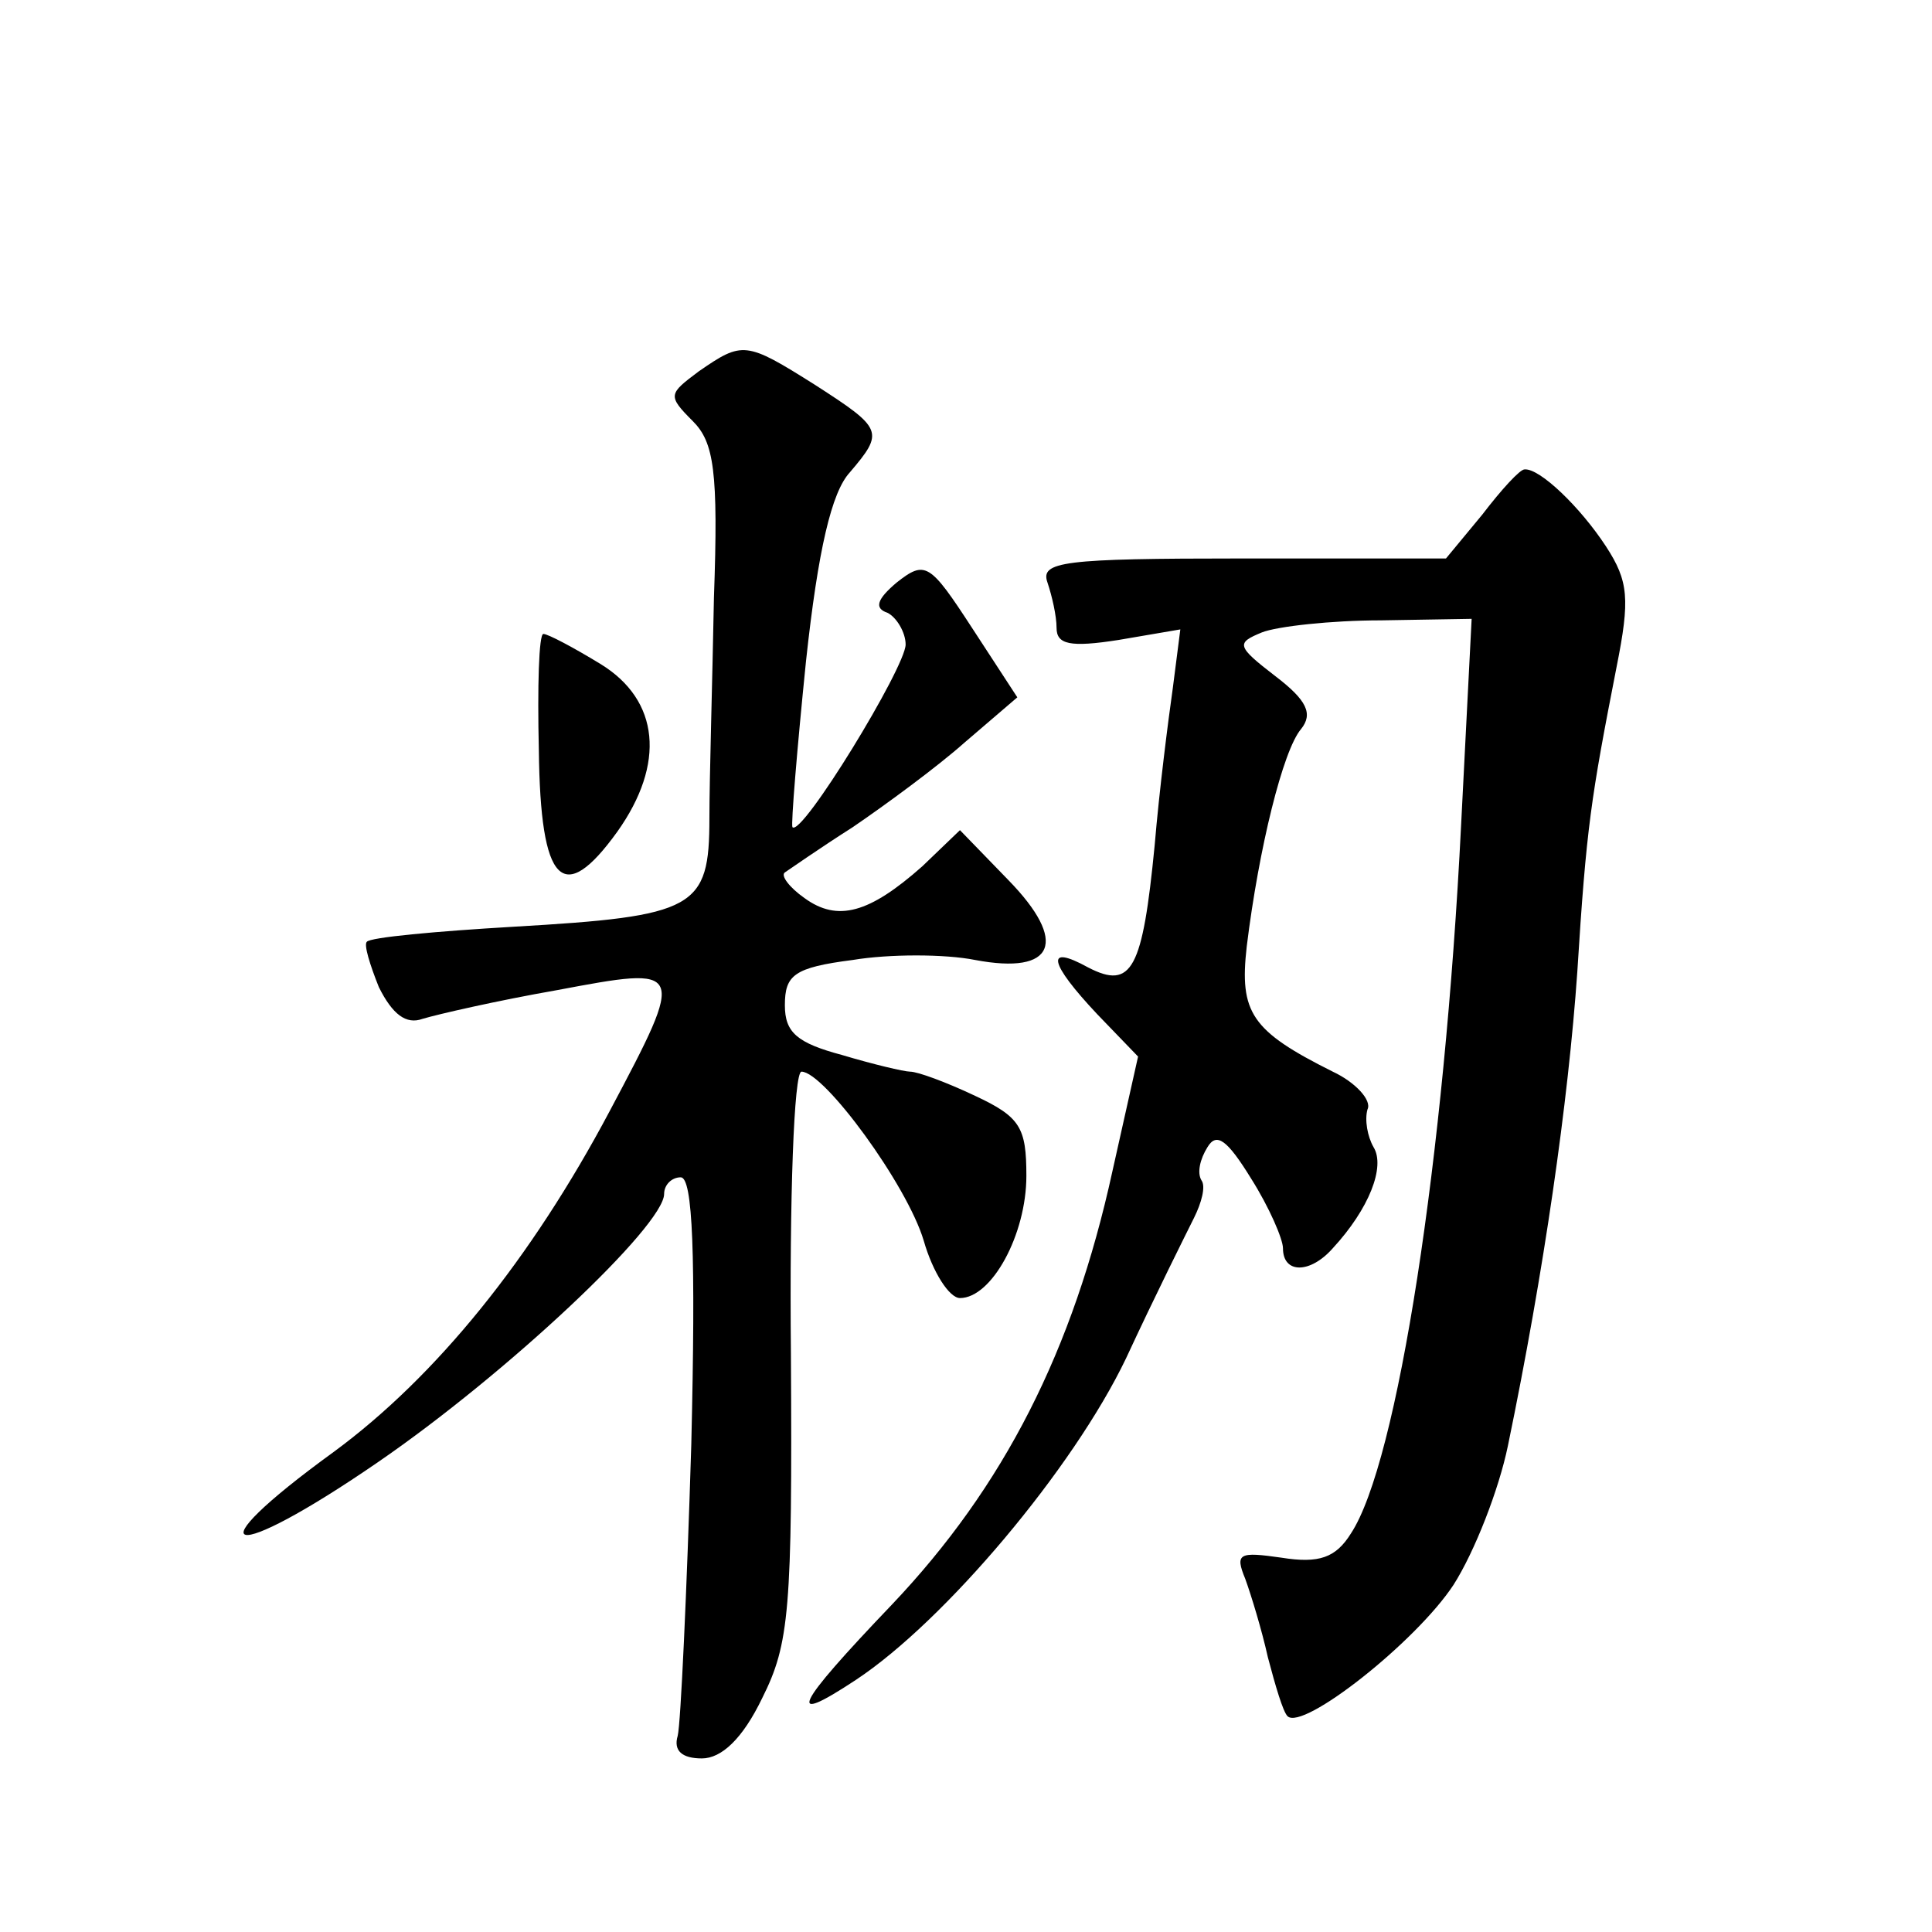
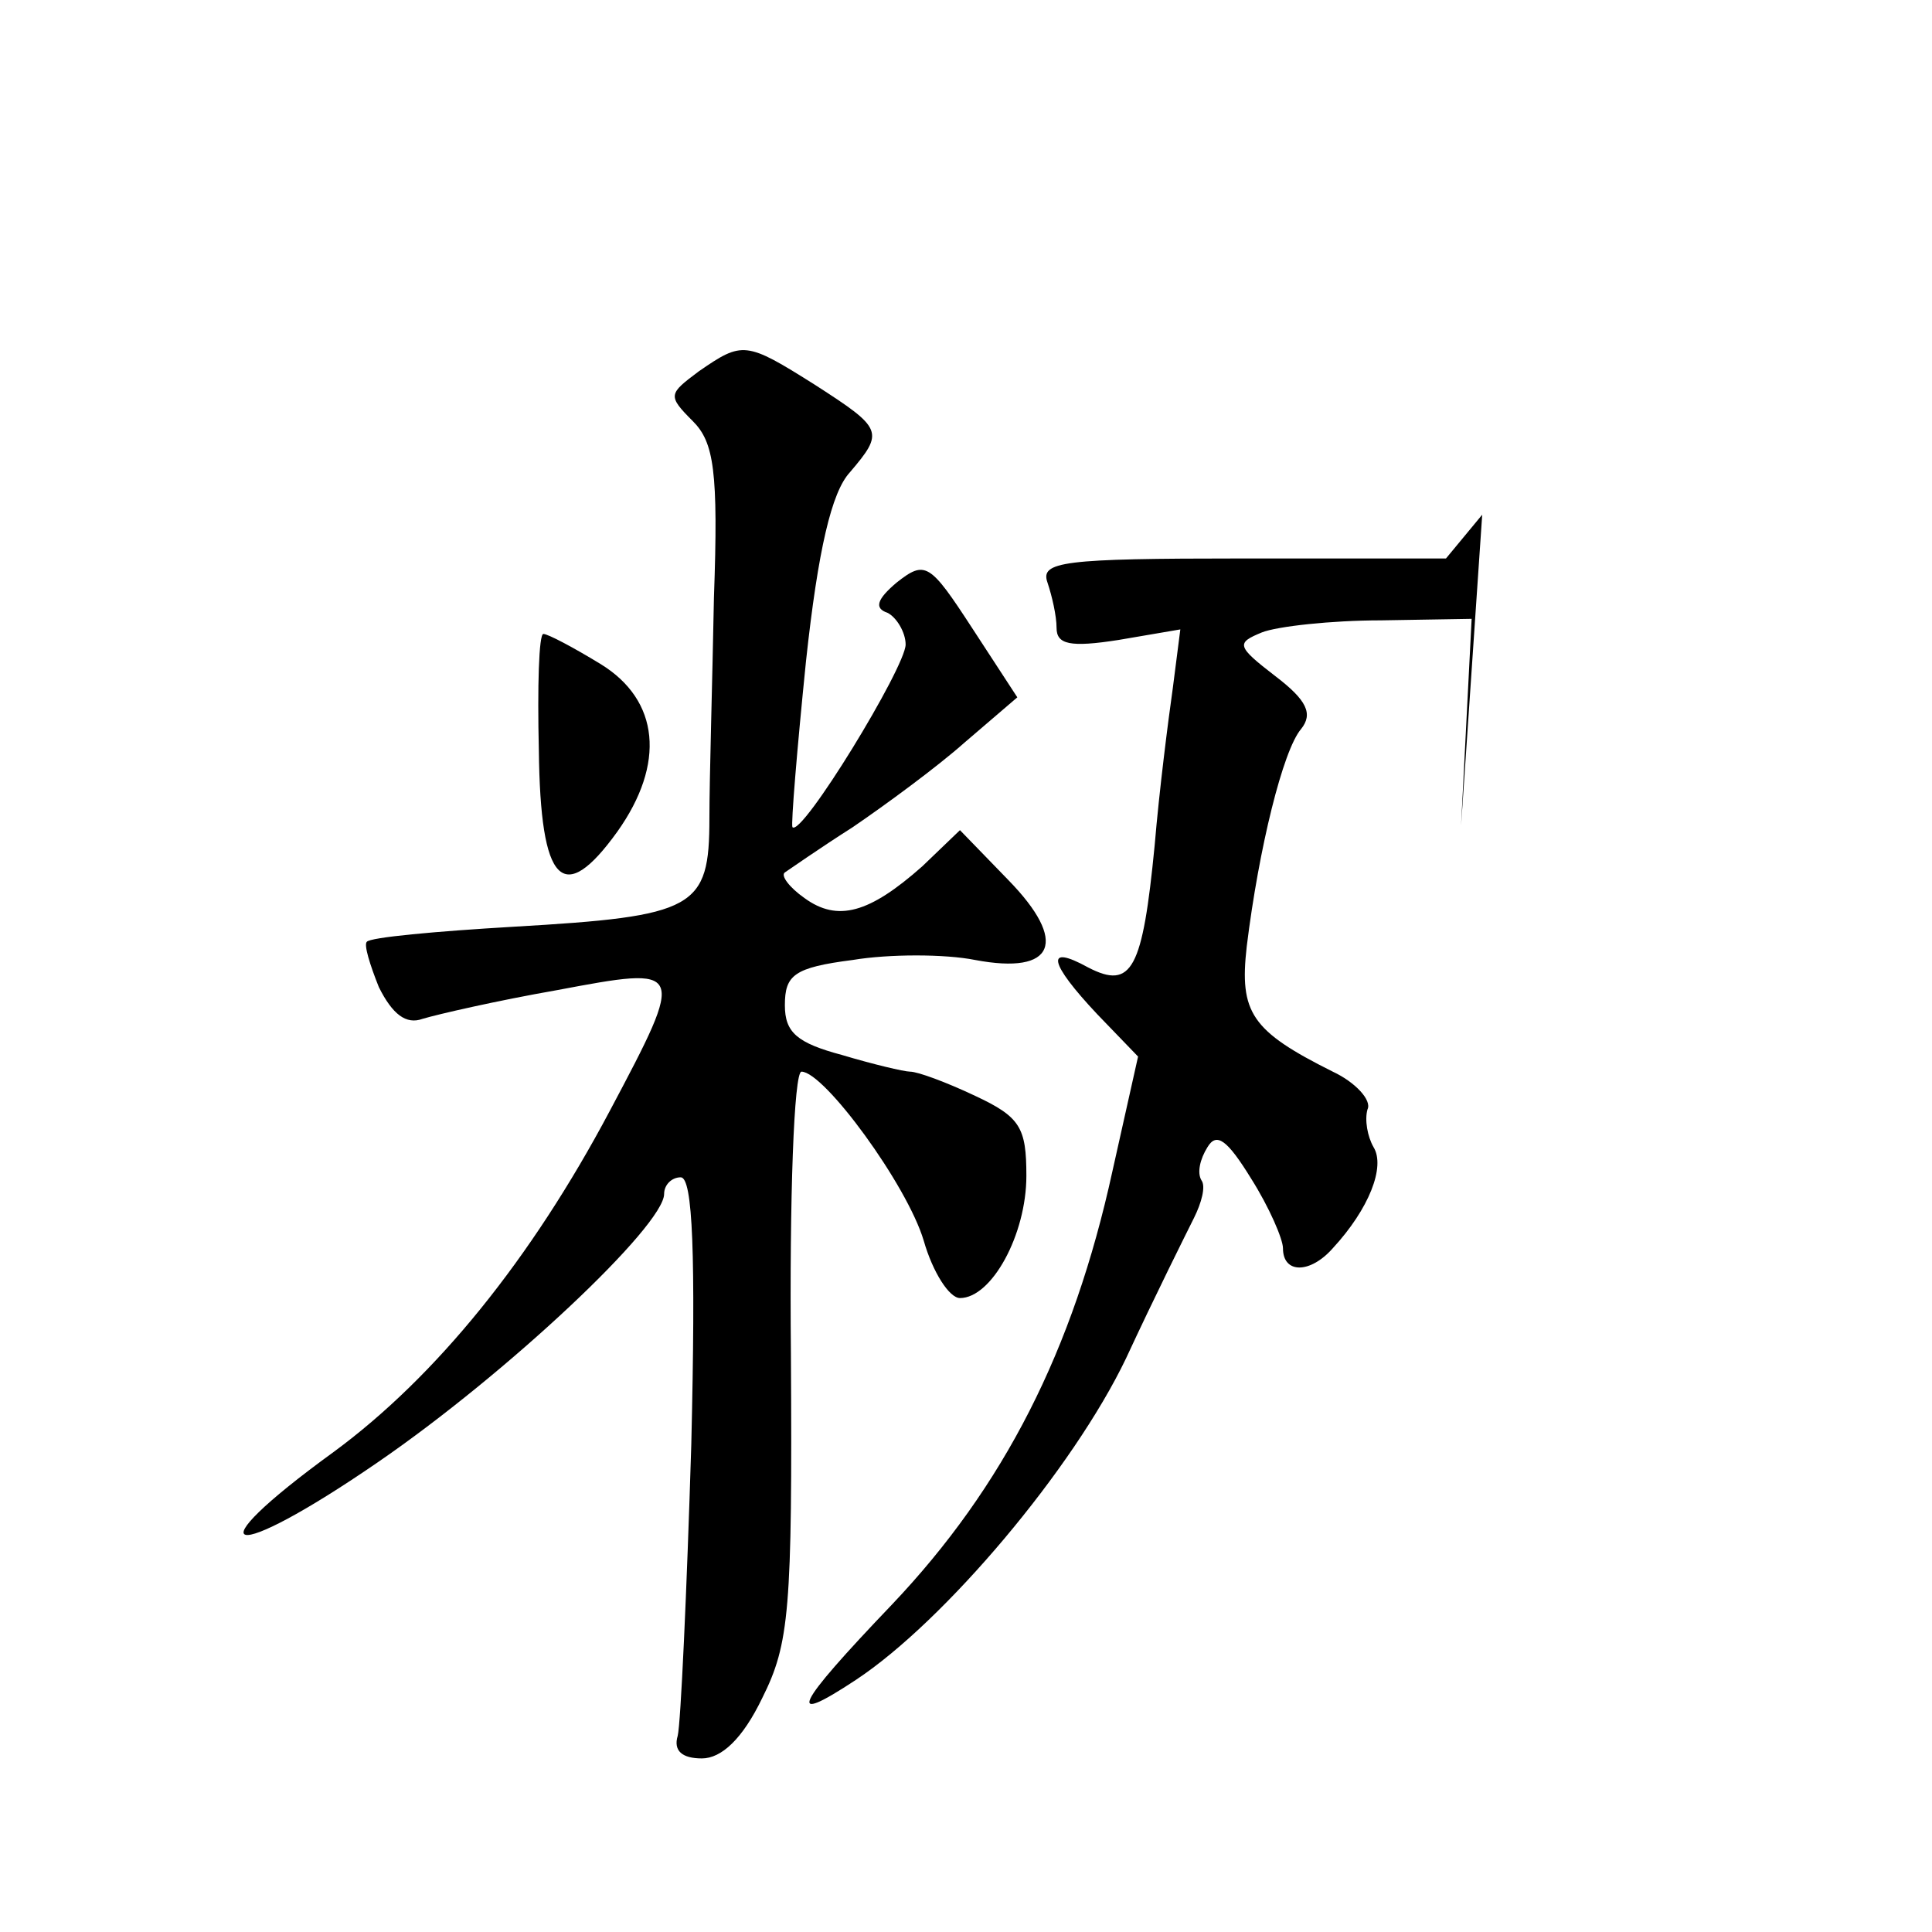
<svg xmlns="http://www.w3.org/2000/svg" version="1.0" width="128pt" height="128pt" viewBox="0 0 128 128" preserveAspectRatio="xMidYMid meet">
  <g transform="translate(0,128) scale(0.1,-0.1)" fill="#0" stroke="none">
-     <path d="M463 1034 c-20 -15 -21 -16 -4 -33 14 -14 17 -33 14 -117 -1 -54 -3 -120 -3 -146 0 -60 -9 -65 -130 -72 -51 -3 -95 -7 -97 -10 -2 -2 2 -15 8 -30 9 -18 18 -25 29 -21 10 3 49 12 89 19 85 16 86 16 35 -80 -52 -98 -115 -176 -183 -226 -95 -69 -70 -75 29 -7 86 59 190 157 190 178 0 6 5 11 11 11 8 0 10 -51 7 -177 -3 -98 -7 -185 -9 -193 -3 -10 3 -15 16 -15 13 0 27 13 40 40 18 36 20 58 19 228 -1 103 2 187 7 187 15 0 70 -75 81 -112 6 -21 17 -38 24 -38 21 0 44 42 44 81 0 32 -4 39 -34 53 -19 9 -38 16 -43 16 -4 0 -25 5 -45 11 -30 8 -38 15 -38 33 0 20 6 25 45 30 24 4 61 4 81 0 53 -10 62 12 22 53 l-32 33 -25 -24 c-35 -31 -56 -37 -78 -21 -10 7 -16 15 -13 17 3 2 23 16 45 30 22 15 56 40 74 56 l35 30 -30 46 c-28 43 -31 45 -50 30 -13 -11 -15 -17 -6 -20 6 -3 12 -13 12 -21 0 -15 -69 -128 -75 -121 -1 2 3 51 9 110 8 74 17 112 29 125 23 27 22 29 -23 58 -46 29 -48 29 -77 9z M982 939 l-24 -29 -135 0 c-119 0 -134 -2 -129 -16 3 -9 6 -22 6 -30 0 -11 9 -13 41 -8 l41 7 -5 -39 c-3 -21 -9 -68 -12 -104 -8 -82 -15 -96 -44 -81 -29 16 -26 3 6 -31 l27 -28 -17 -76 c-26 -119 -72 -209 -146 -287 -65 -68 -71 -81 -24 -50 59 39 144 140 179 213 19 41 40 83 45 93 5 10 8 21 5 25 -3 5 -1 14 4 22 6 10 13 5 29 -21 12 -19 21 -40 21 -46 0 -17 18 -17 33 0 24 26 35 54 27 67 -4 7 -6 18 -4 25 3 6 -8 18 -23 25 -54 27 -62 39 -57 83 8 65 24 130 36 144 8 10 4 19 -17 35 -26 20 -26 22 -9 29 10 4 46 8 79 8 l60 1 -7 -137 c-11 -220 -42 -422 -73 -469 -10 -16 -21 -20 -46 -16 -28 4 -31 3 -24 -14 4 -11 11 -34 15 -52 5 -19 10 -36 13 -39 10 -10 85 49 110 87 14 22 30 63 36 92 24 116 40 228 46 314 6 96 9 115 26 202 9 45 8 57 -7 80 -17 26 -44 52 -54 51 -3 0 -15 -13 -28 -30z M357 783 c1 -89 16 -104 52 -54 32 45 28 87 -11 111 -18 11 -35 20 -38 20 -3 0 -4 -35 -3 -77z" />
+     <path d="M463 1034 c-20 -15 -21 -16 -4 -33 14 -14 17 -33 14 -117 -1 -54 -3 -120 -3 -146 0 -60 -9 -65 -130 -72 -51 -3 -95 -7 -97 -10 -2 -2 2 -15 8 -30 9 -18 18 -25 29 -21 10 3 49 12 89 19 85 16 86 16 35 -80 -52 -98 -115 -176 -183 -226 -95 -69 -70 -75 29 -7 86 59 190 157 190 178 0 6 5 11 11 11 8 0 10 -51 7 -177 -3 -98 -7 -185 -9 -193 -3 -10 3 -15 16 -15 13 0 27 13 40 40 18 36 20 58 19 228 -1 103 2 187 7 187 15 0 70 -75 81 -112 6 -21 17 -38 24 -38 21 0 44 42 44 81 0 32 -4 39 -34 53 -19 9 -38 16 -43 16 -4 0 -25 5 -45 11 -30 8 -38 15 -38 33 0 20 6 25 45 30 24 4 61 4 81 0 53 -10 62 12 22 53 l-32 33 -25 -24 c-35 -31 -56 -37 -78 -21 -10 7 -16 15 -13 17 3 2 23 16 45 30 22 15 56 40 74 56 l35 30 -30 46 c-28 43 -31 45 -50 30 -13 -11 -15 -17 -6 -20 6 -3 12 -13 12 -21 0 -15 -69 -128 -75 -121 -1 2 3 51 9 110 8 74 17 112 29 125 23 27 22 29 -23 58 -46 29 -48 29 -77 9z M982 939 l-24 -29 -135 0 c-119 0 -134 -2 -129 -16 3 -9 6 -22 6 -30 0 -11 9 -13 41 -8 l41 7 -5 -39 c-3 -21 -9 -68 -12 -104 -8 -82 -15 -96 -44 -81 -29 16 -26 3 6 -31 l27 -28 -17 -76 c-26 -119 -72 -209 -146 -287 -65 -68 -71 -81 -24 -50 59 39 144 140 179 213 19 41 40 83 45 93 5 10 8 21 5 25 -3 5 -1 14 4 22 6 10 13 5 29 -21 12 -19 21 -40 21 -46 0 -17 18 -17 33 0 24 26 35 54 27 67 -4 7 -6 18 -4 25 3 6 -8 18 -23 25 -54 27 -62 39 -57 83 8 65 24 130 36 144 8 10 4 19 -17 35 -26 20 -26 22 -9 29 10 4 46 8 79 8 l60 1 -7 -137 z M357 783 c1 -89 16 -104 52 -54 32 45 28 87 -11 111 -18 11 -35 20 -38 20 -3 0 -4 -35 -3 -77z" />
  </g>
</svg>